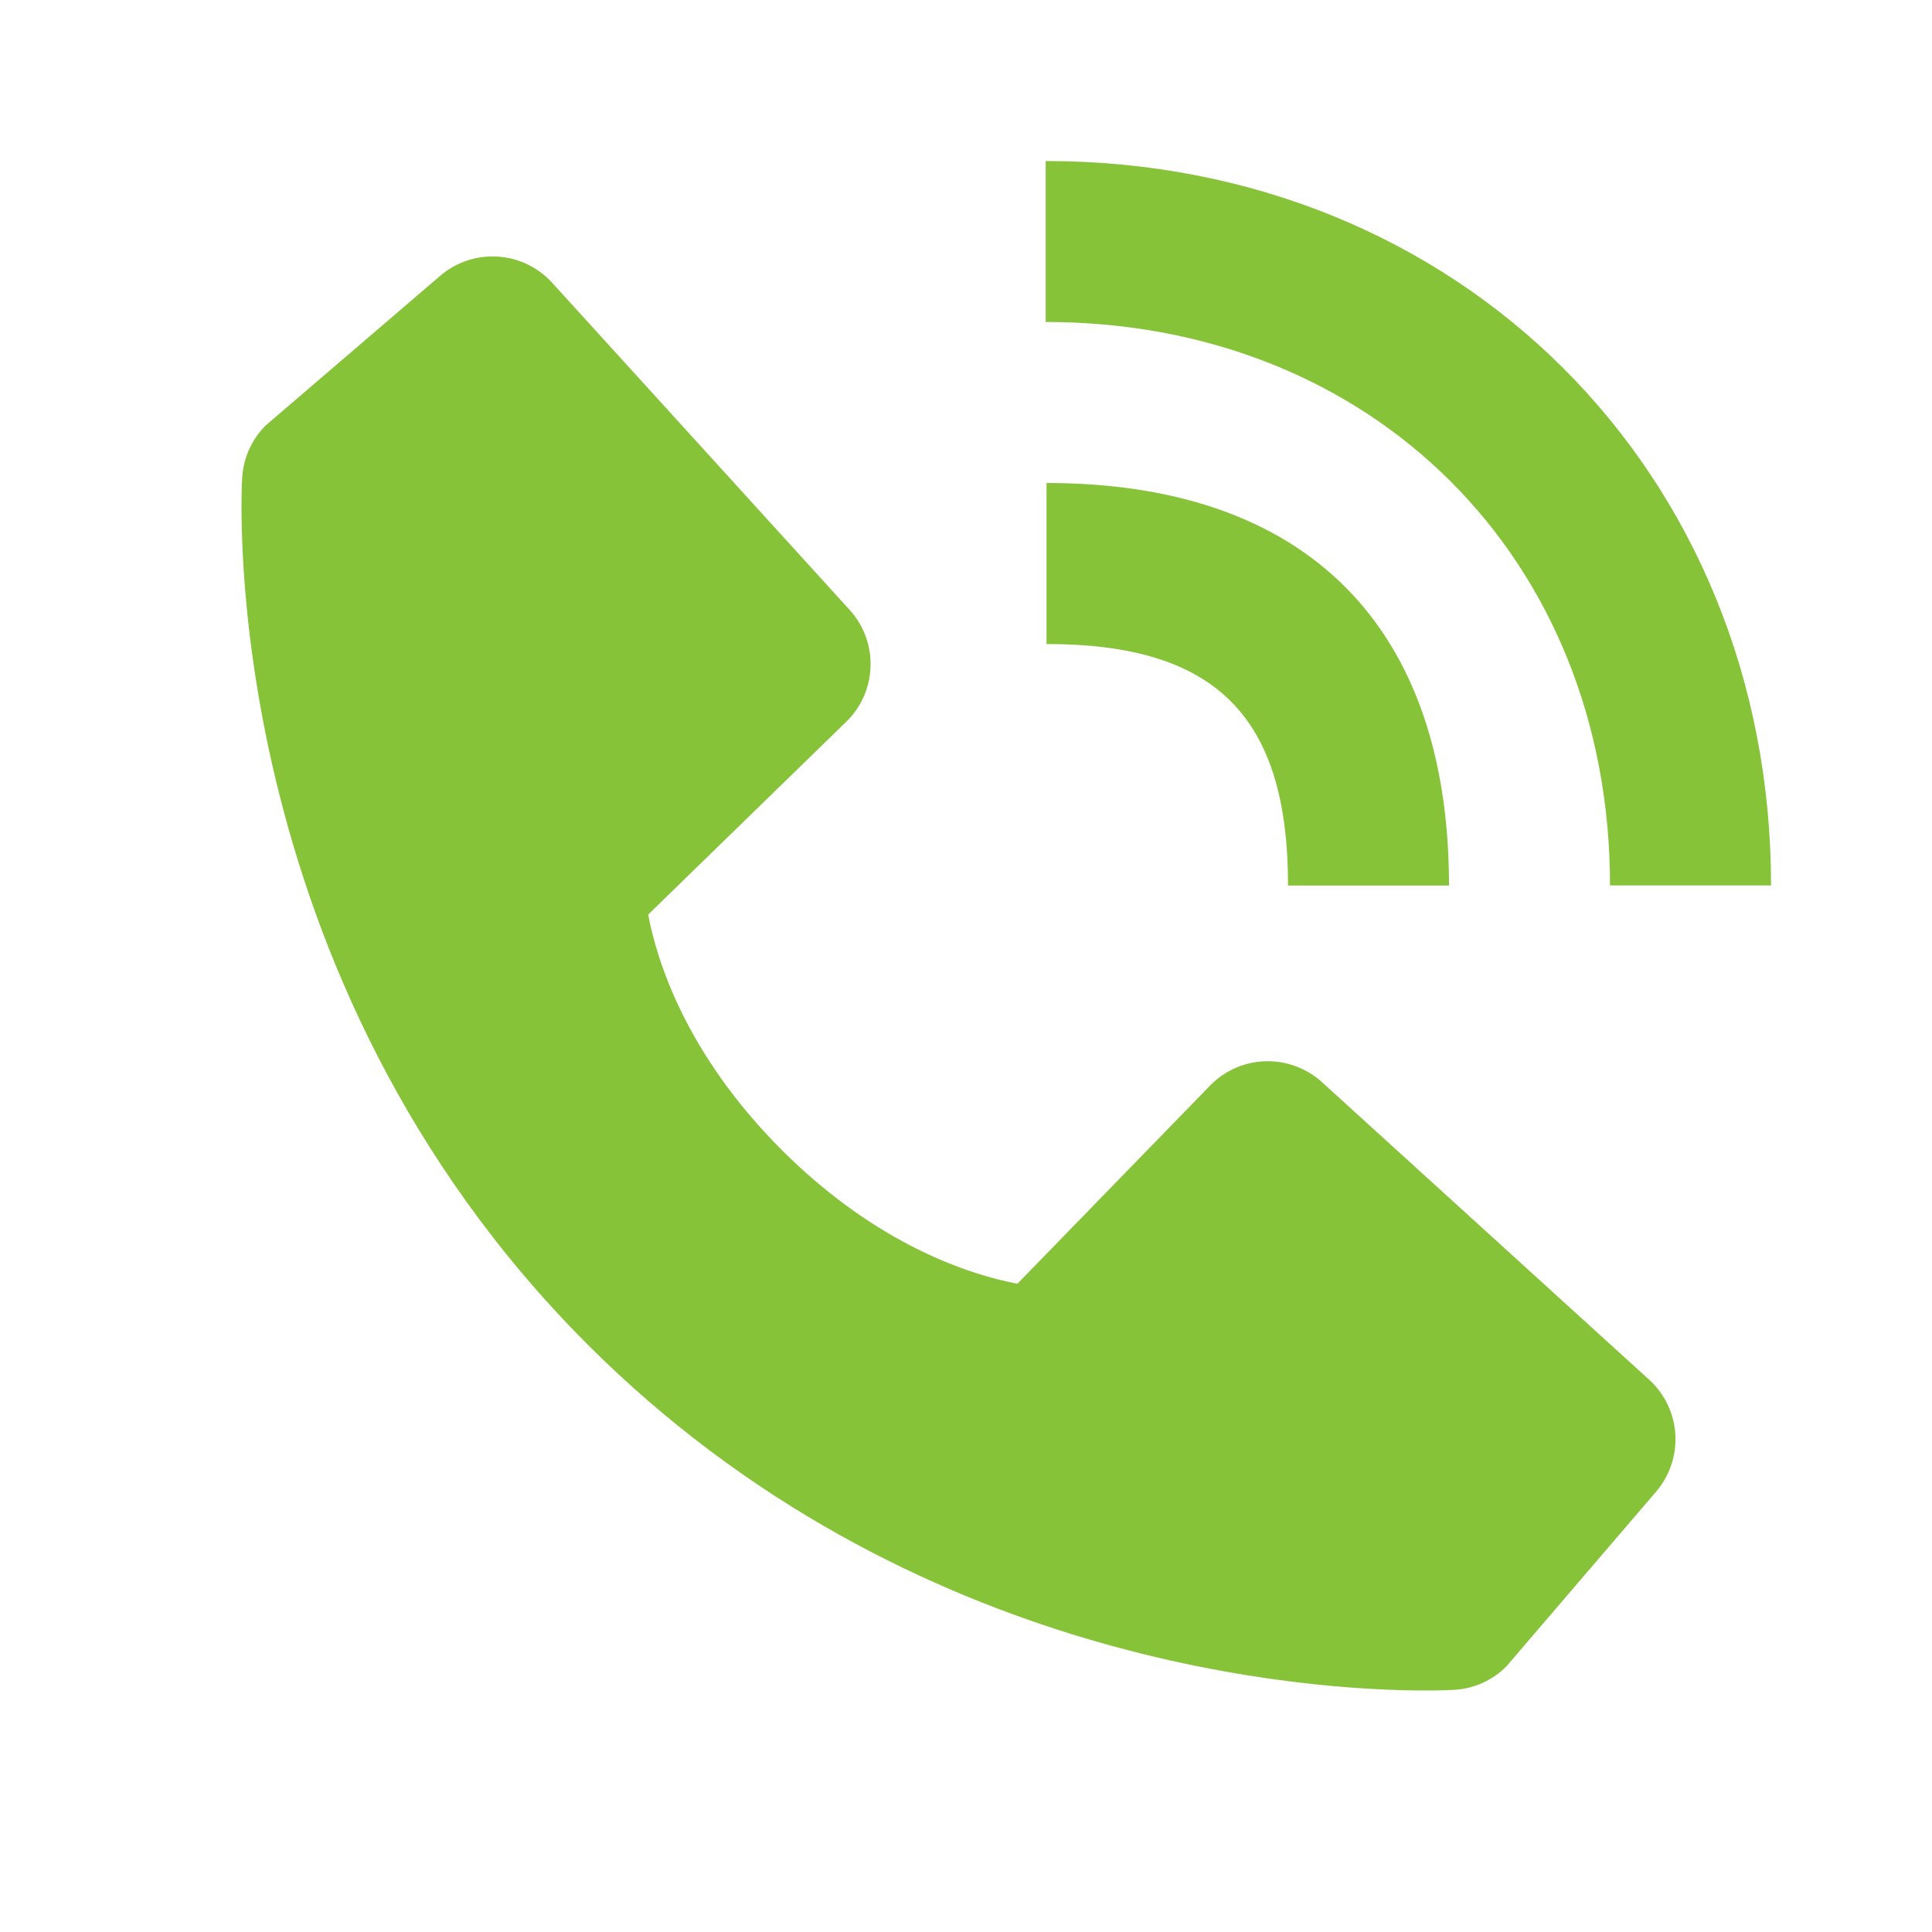
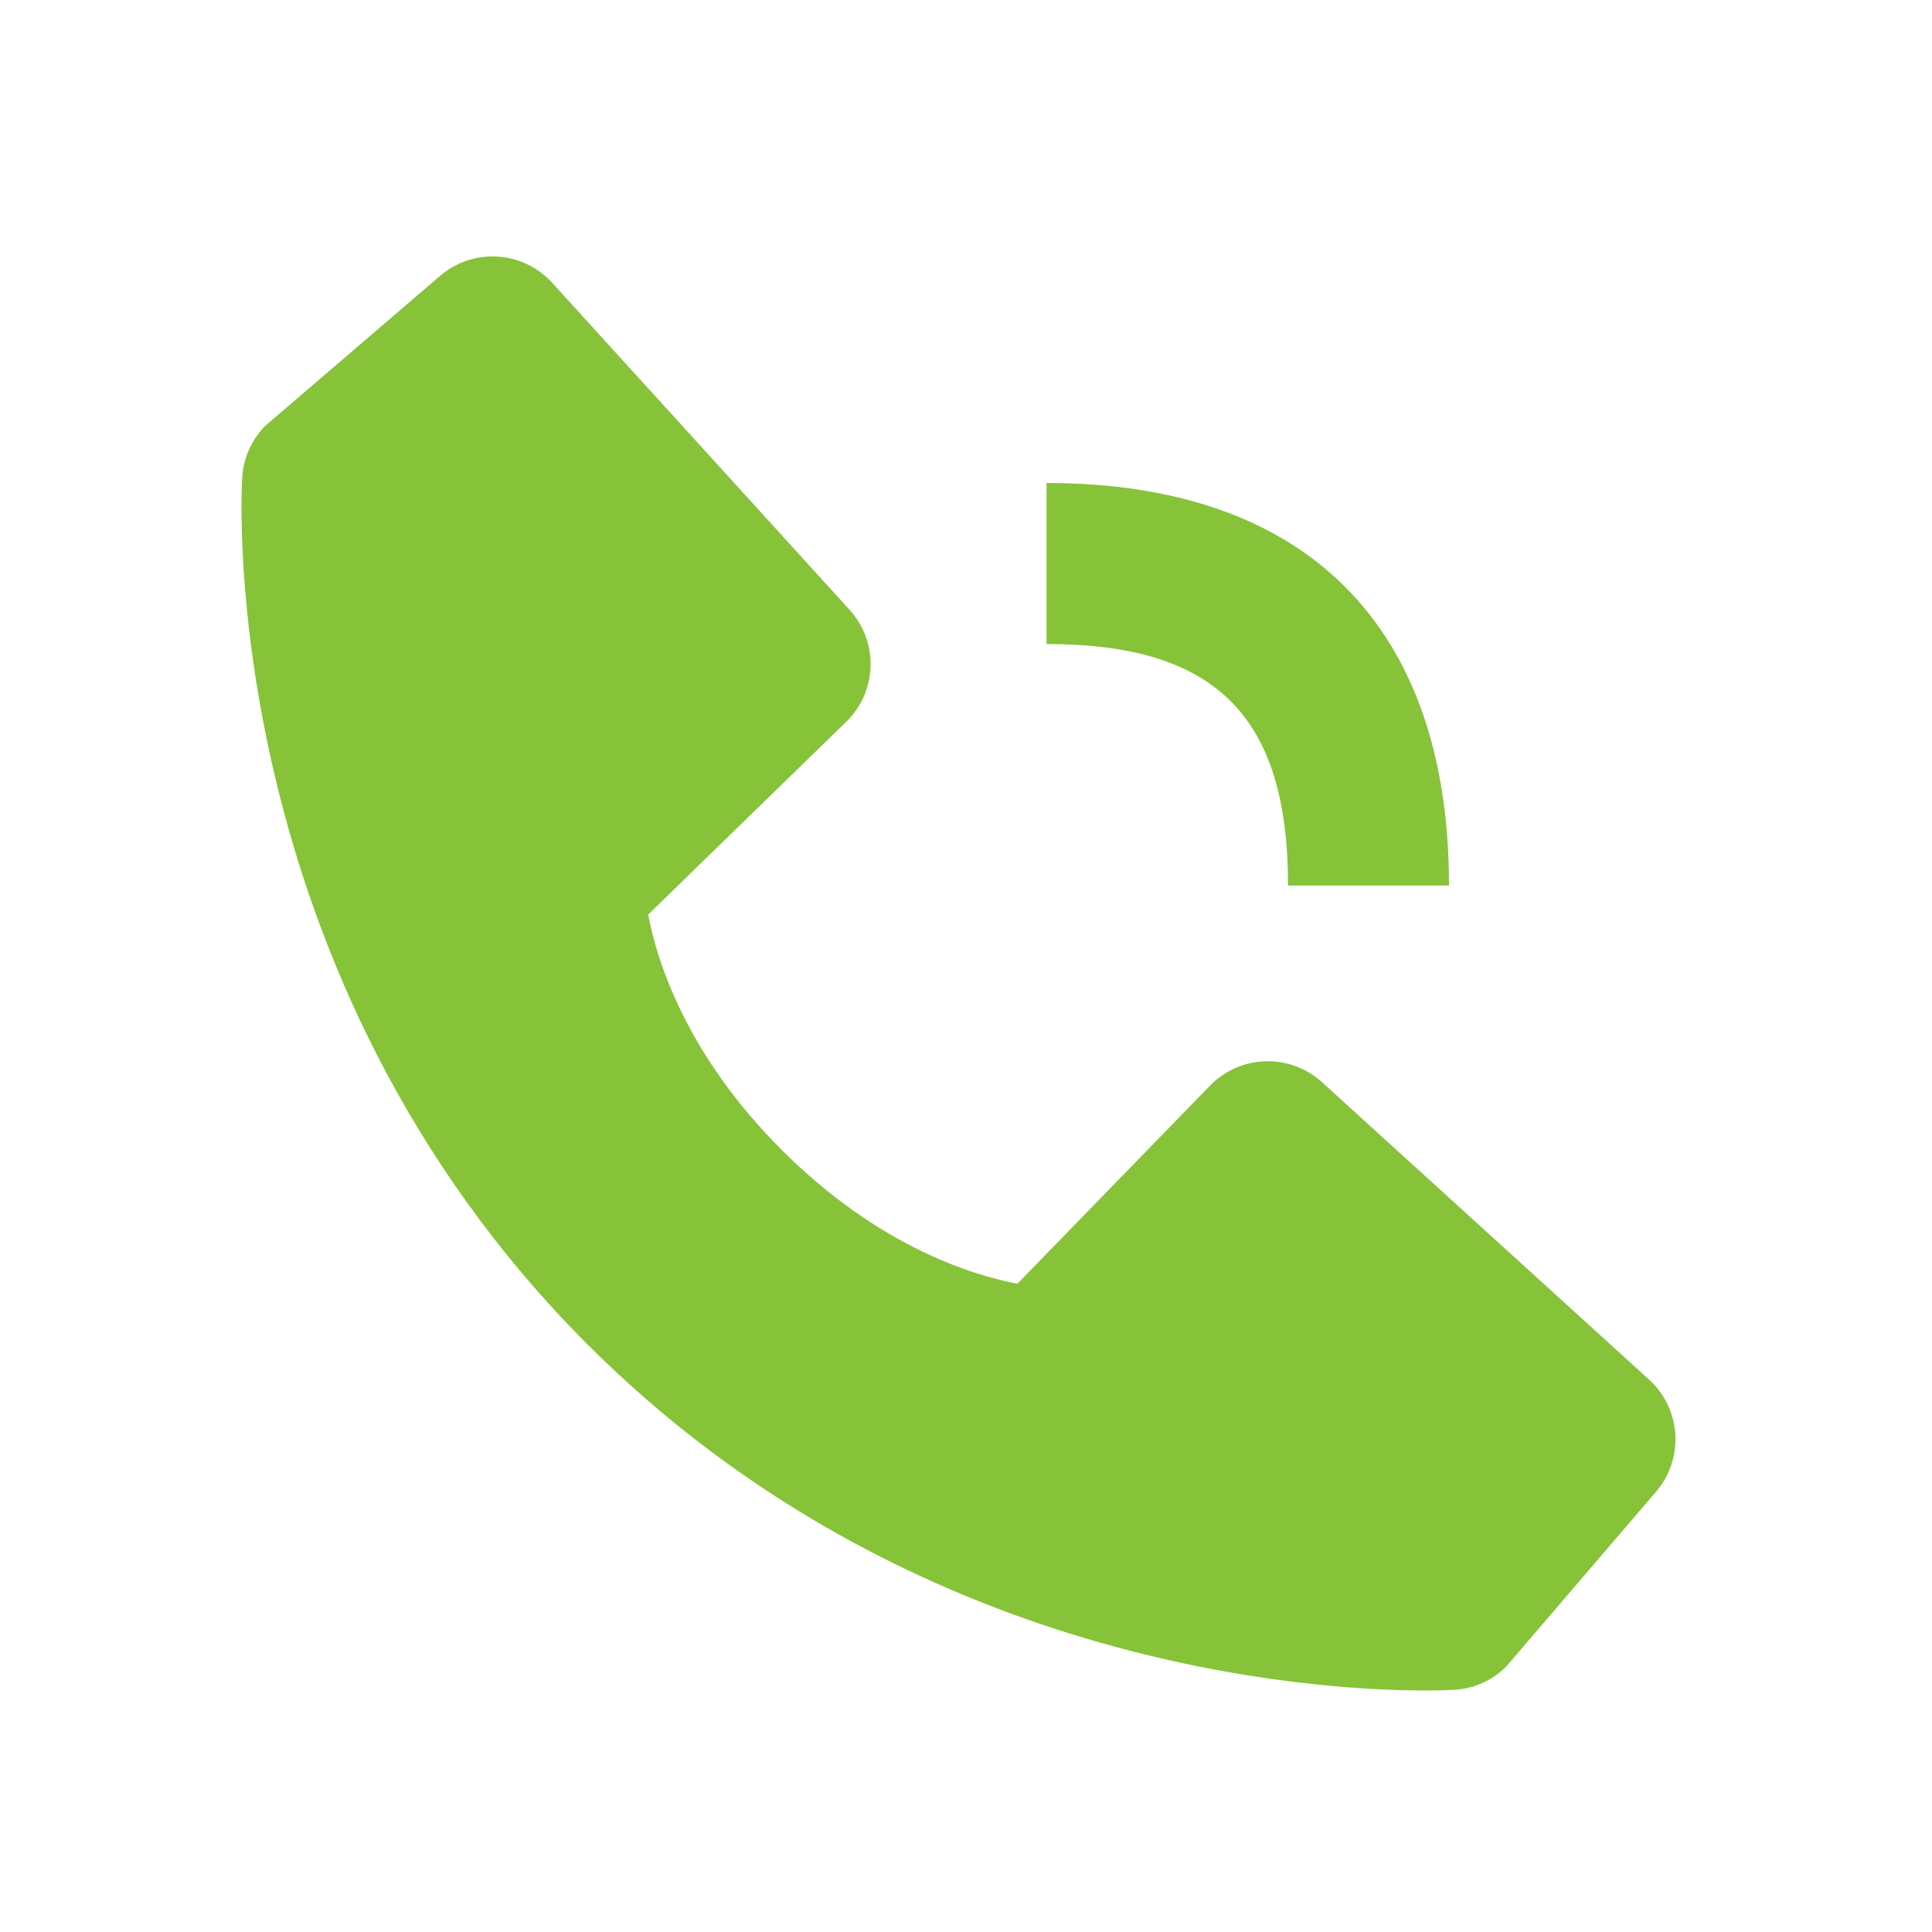
<svg xmlns="http://www.w3.org/2000/svg" width="32" height="32" viewBox="0 0 32 32" fill="none">
-   <path d="M26.667 14.665H29.334C29.334 7.825 24.17 2.667 17.32 2.667V5.333C22.736 5.333 26.667 9.257 26.667 14.665Z" fill="#86C339" />
  <path d="M17.334 10.667C20.138 10.667 21.334 11.863 21.334 14.667H24C24 10.367 21.634 8 17.334 8V10.667ZM21.896 17.924C21.64 17.691 21.303 17.567 20.957 17.578C20.611 17.588 20.283 17.733 20.042 17.981L16.851 21.263C16.083 21.116 14.539 20.635 12.95 19.049C11.36 17.459 10.879 15.911 10.736 15.148L14.015 11.956C14.264 11.715 14.409 11.386 14.419 11.04C14.43 10.694 14.306 10.357 14.072 10.101L9.146 4.684C8.912 4.427 8.588 4.271 8.242 4.25C7.896 4.228 7.555 4.342 7.291 4.568L4.398 7.049C4.167 7.281 4.03 7.589 4.011 7.915C3.991 8.248 3.61 16.144 9.732 22.269C15.074 27.609 21.764 28 23.607 28C23.876 28 24.042 27.992 24.086 27.989C24.412 27.971 24.72 27.833 24.95 27.601L27.43 24.707C27.656 24.443 27.77 24.102 27.749 23.756C27.727 23.41 27.572 23.085 27.315 22.852L21.896 17.924Z" fill="#86C339" />
</svg>